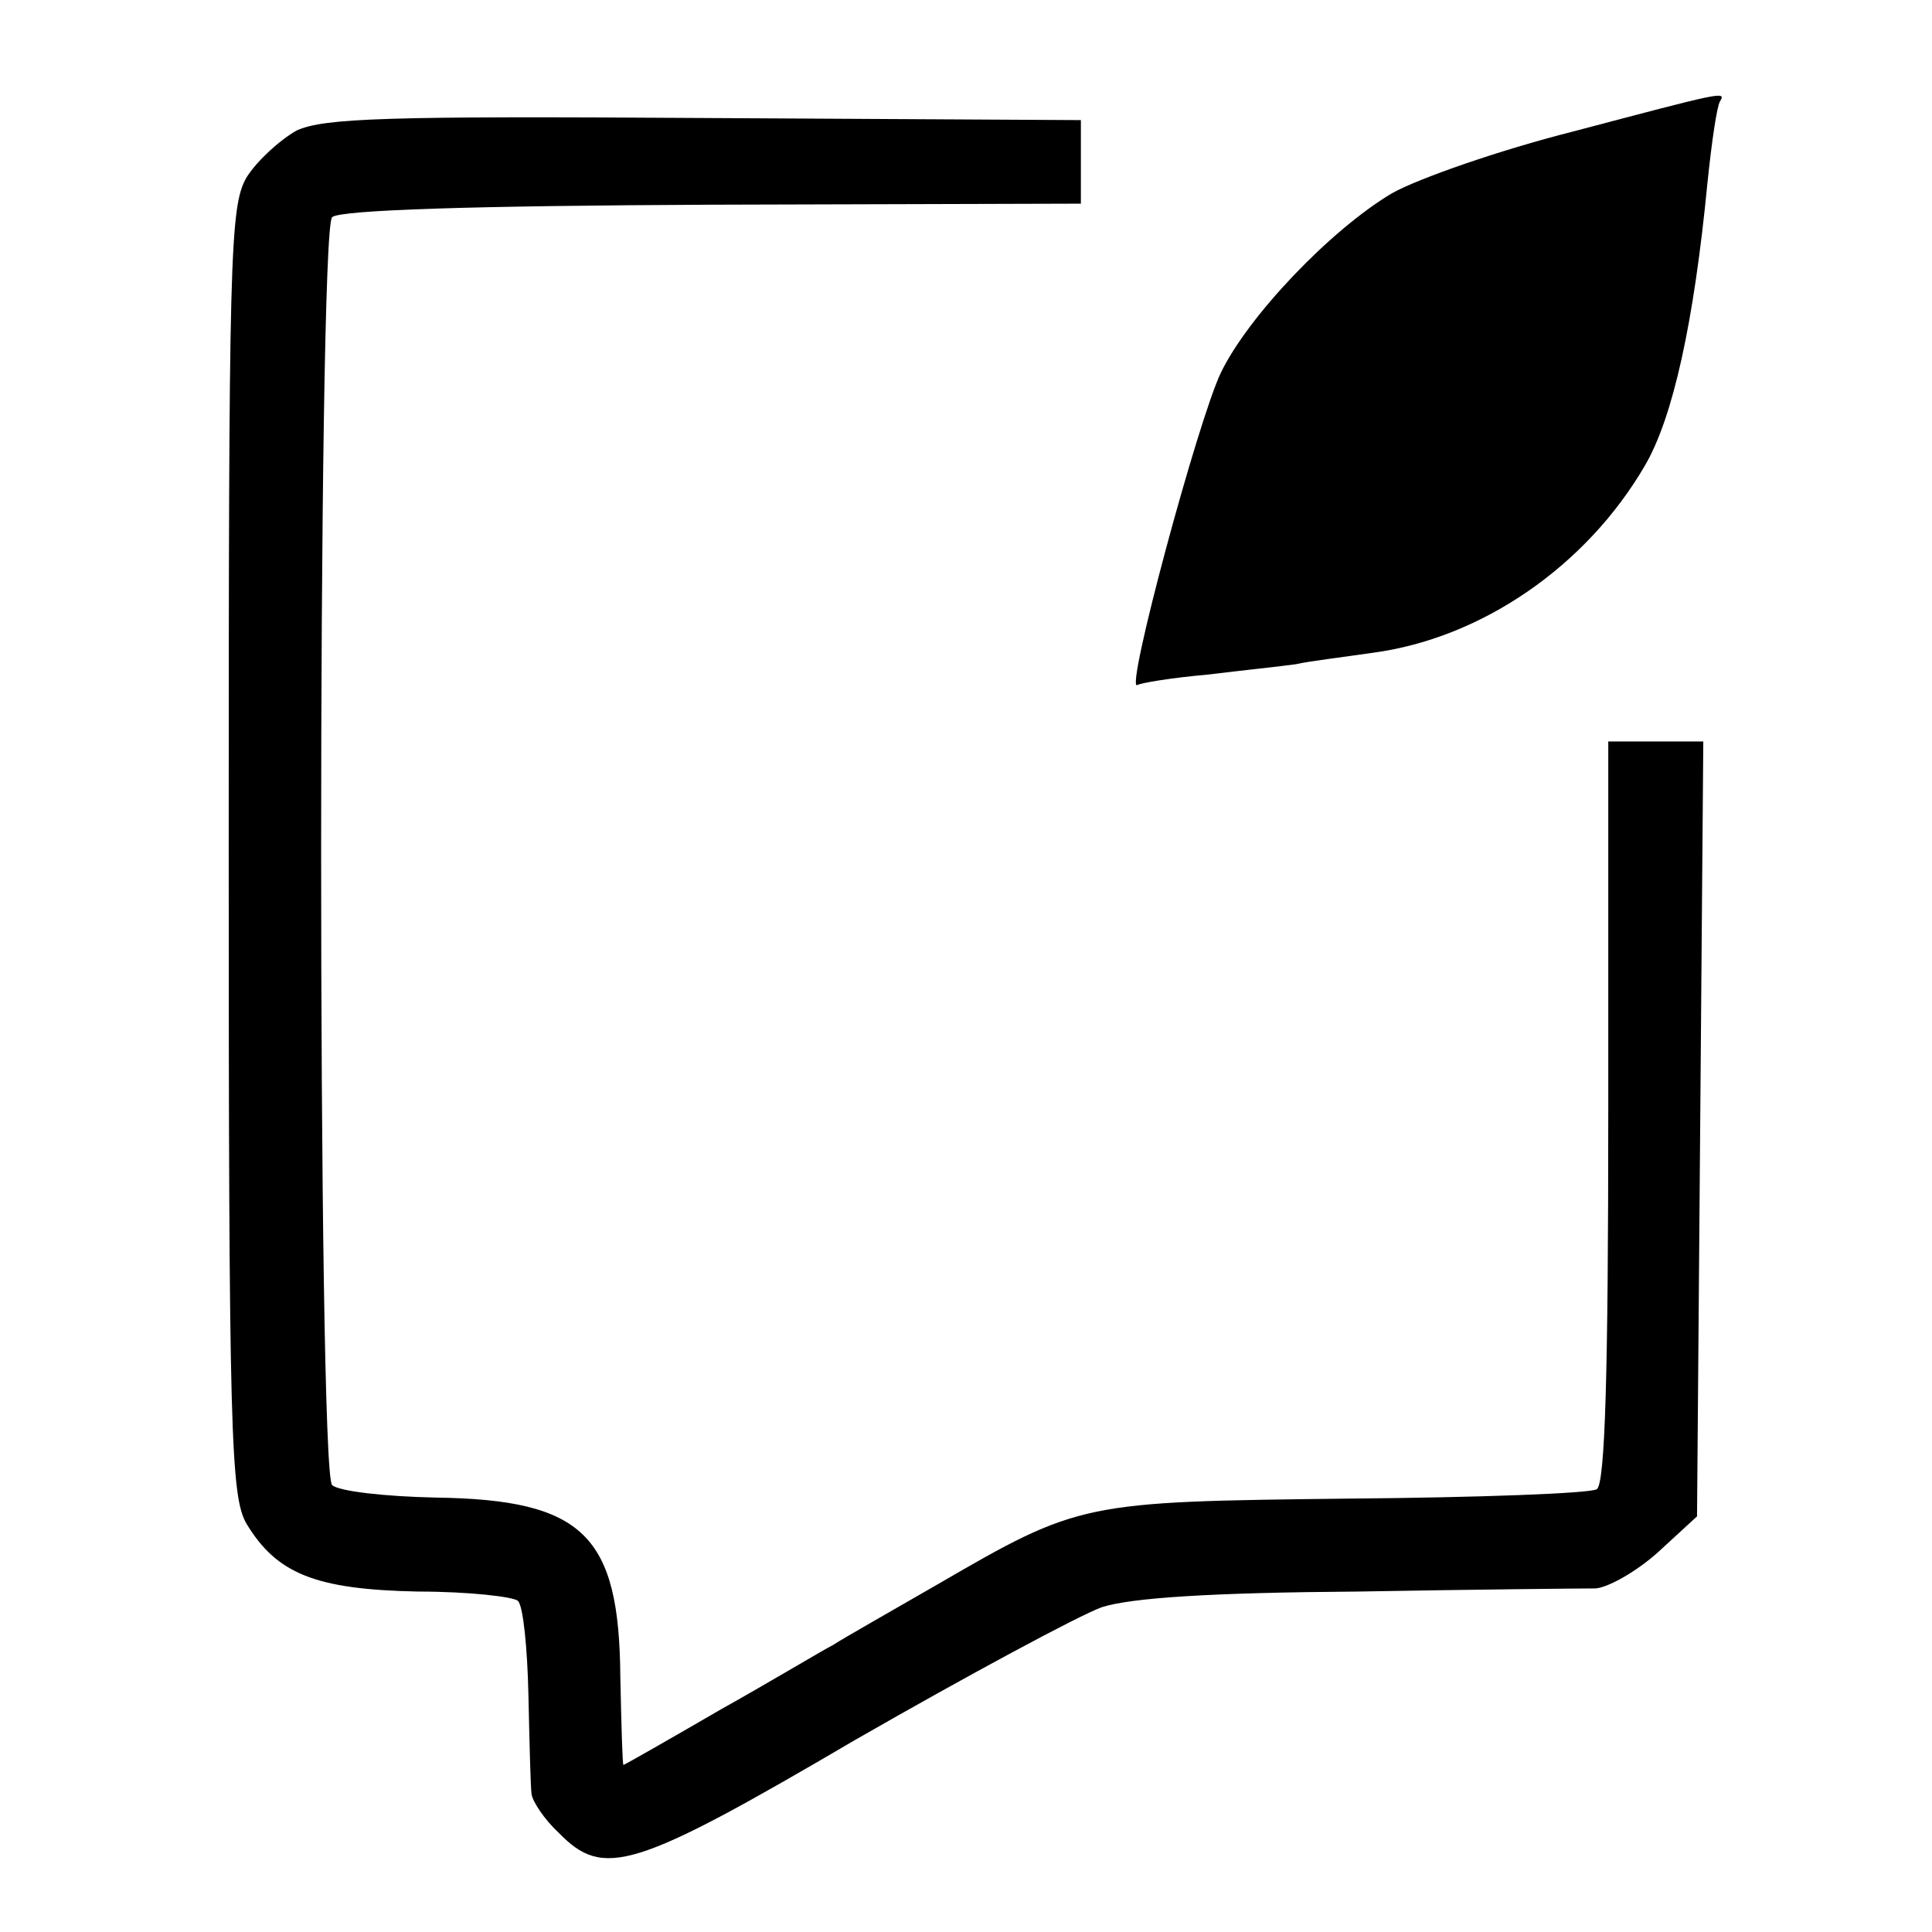
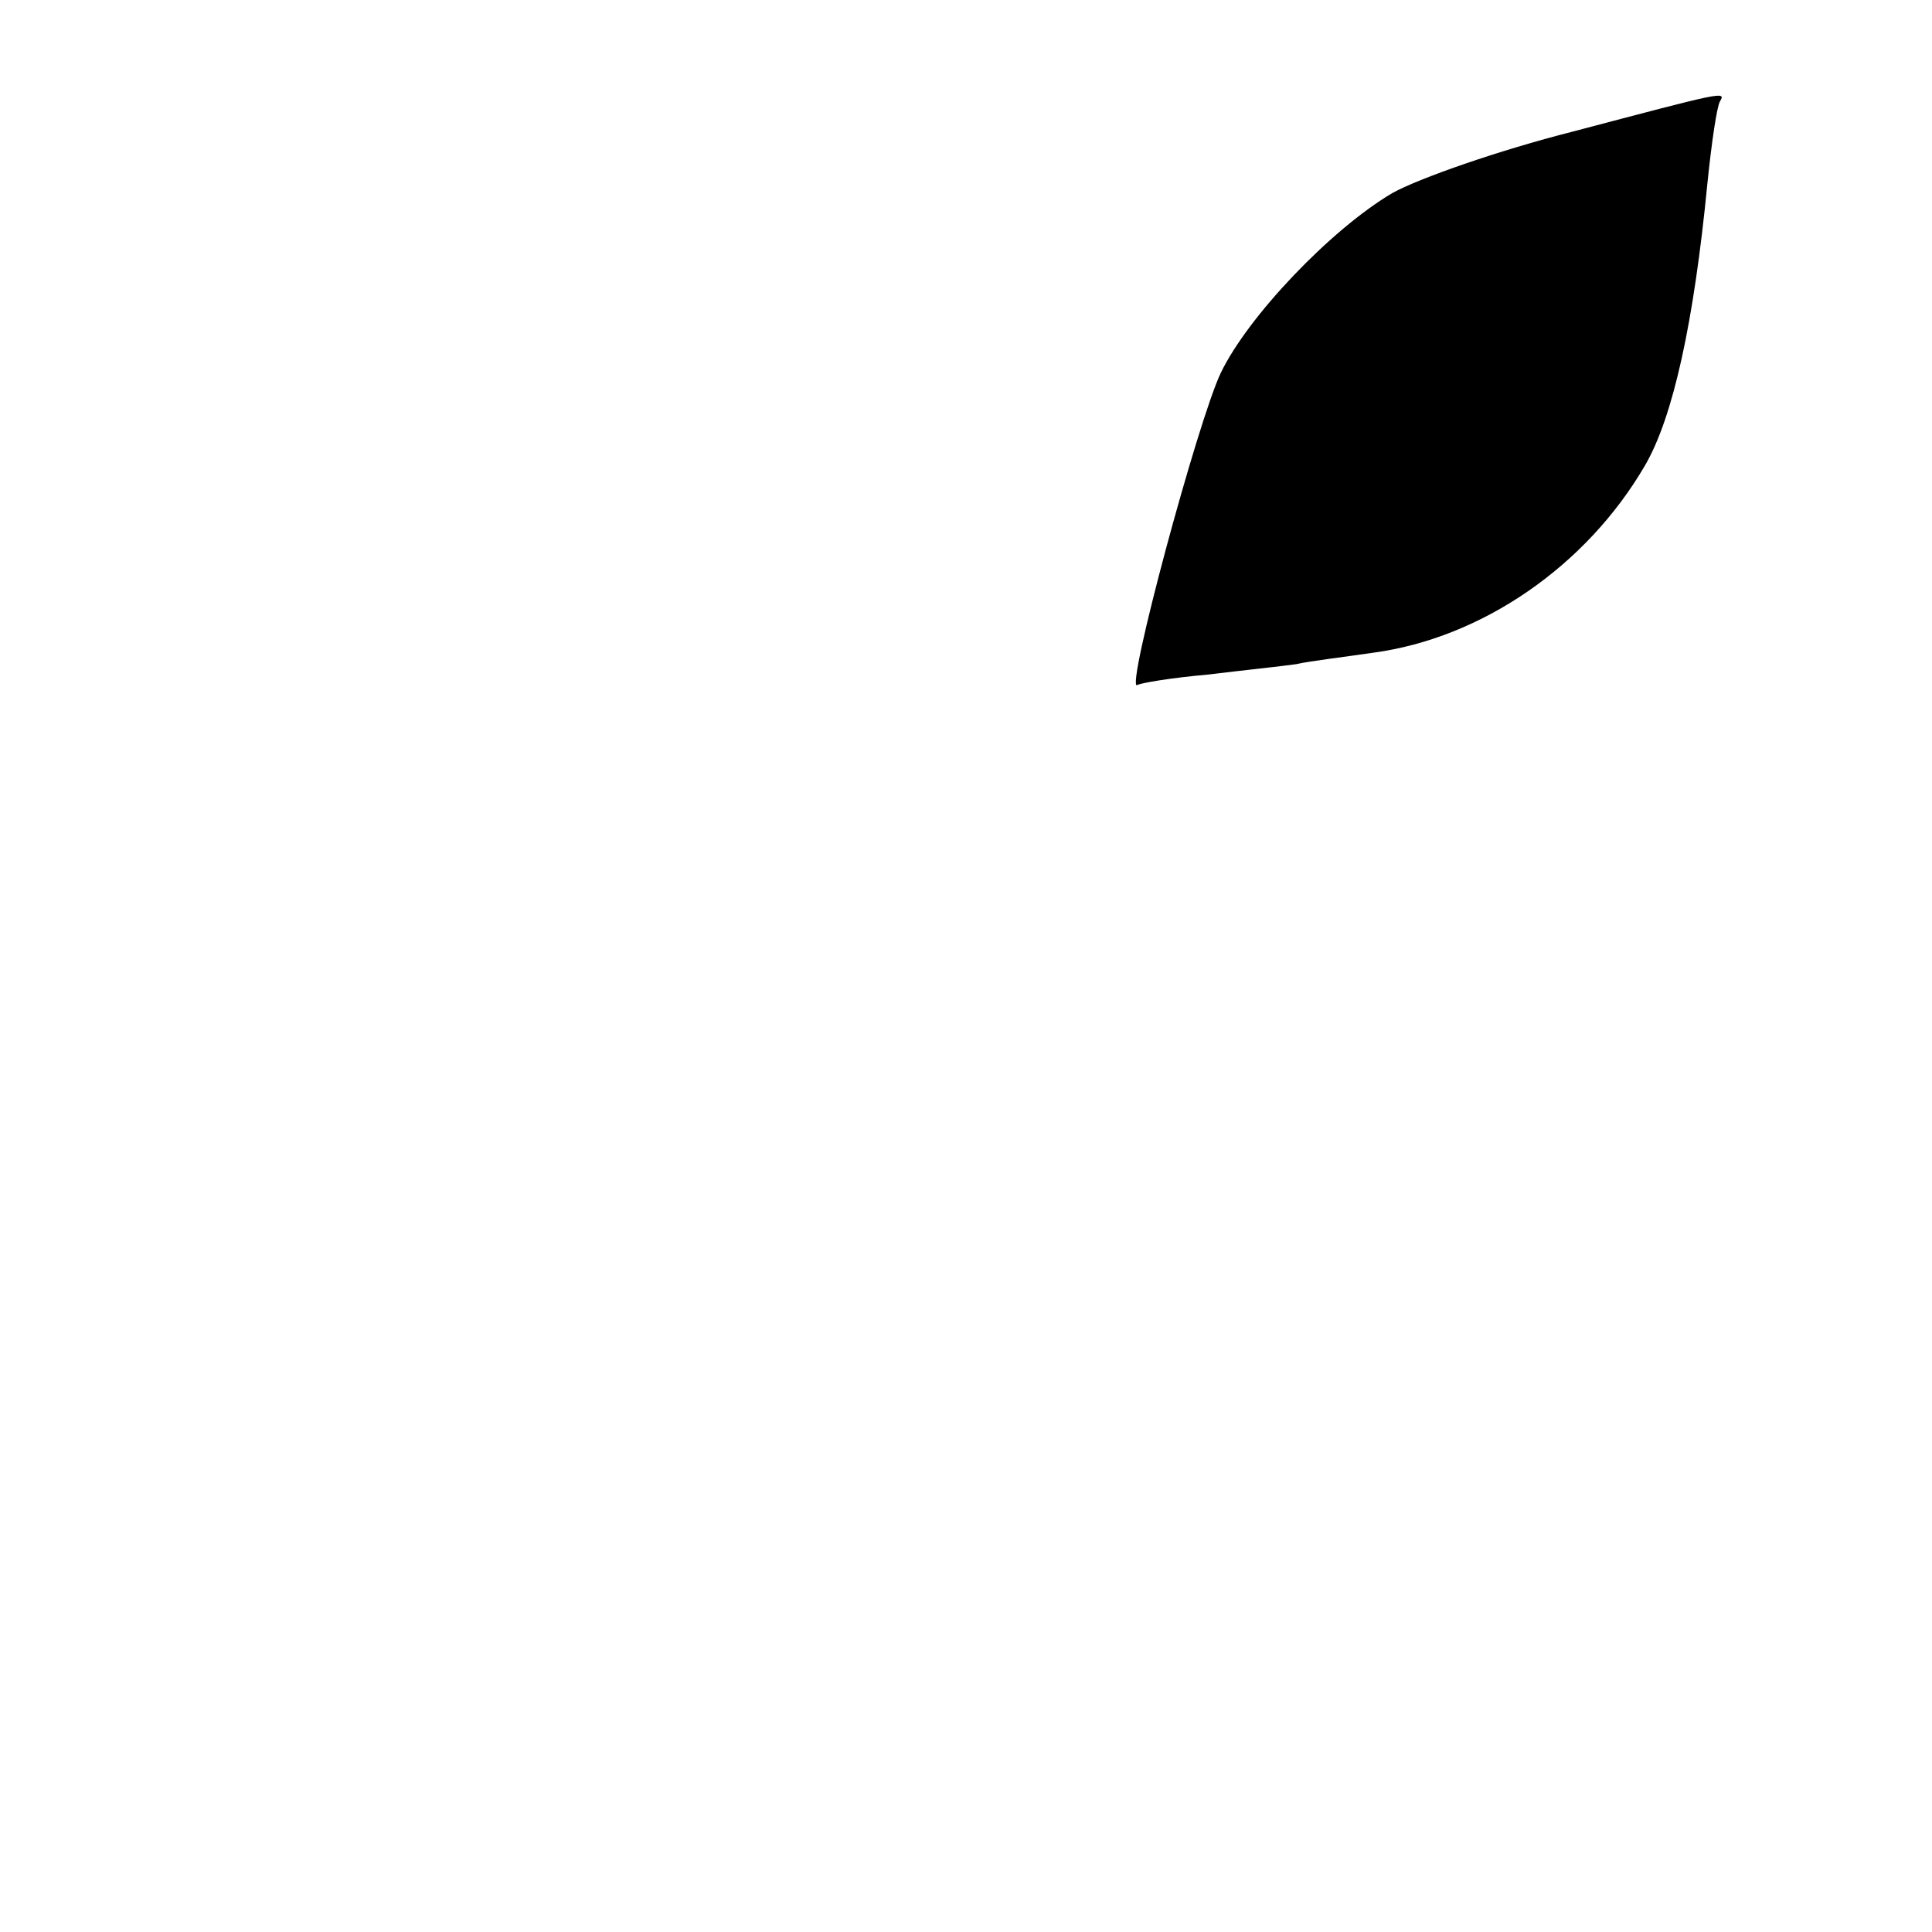
<svg xmlns="http://www.w3.org/2000/svg" version="1.0" width="185pt" height="185pt" viewBox="0 0 185 185" preserveAspectRatio="xMidYMid meet">
  <g transform="translate(0,185) scale(0.1,-0.1)" fill="#000000" stroke="none">
-     <path d="M1506 1724 c-71 -18 -148 -45 -173 -59 -59 -35 -138 -118 -164 -172 -22 -46 -92 -306 -80 -299 3 2 33 7 67 10 33 4 71 8 85 10 13 3 47 7 74 11 104 14 204 83 260 179 27 46 47 137 60 271 4 39 9 73 12 78 6 10 3 9 -141 -29z" />
-     <path d="M284 1725 c-16 -9 -38 -29 -48 -45 -16 -28 -17 -75 -17 -645 0 -559 2 -618 17 -644 29 -48 66 -63 164 -65 49 0 92 -5 96 -9 5 -5 9 -45 10 -90 1 -45 2 -88 3 -95 1 -7 12 -24 26 -37 43 -44 71 -36 284 89 108 62 214 119 236 127 28 9 104 14 245 15 113 2 215 3 228 3 12 1 39 16 60 35 l37 34 3 371 3 371 -46 0 -45 0 0 -354 c0 -251 -3 -357 -11 -362 -6 -4 -113 -8 -238 -9 -254 -3 -257 -3 -393 -82 -45 -26 -91 -52 -100 -58 -10 -5 -58 -34 -108 -62 -50 -29 -92 -53 -93 -53 -1 0 -2 38 -3 84 -1 136 -35 170 -177 172 -48 1 -93 6 -99 12 -14 14 -14 1200 0 1214 7 7 136 11 364 12 l353 1 0 40 0 40 -360 2 c-305 2 -365 0 -391 -12z" />
+     <path d="M1506 1724 c-71 -18 -148 -45 -173 -59 -59 -35 -138 -118 -164 -172 -22 -46 -92 -306 -80 -299 3 2 33 7 67 10 33 4 71 8 85 10 13 3 47 7 74 11 104 14 204 83 260 179 27 46 47 137 60 271 4 39 9 73 12 78 6 10 3 9 -141 -29" />
  </g>
</svg>